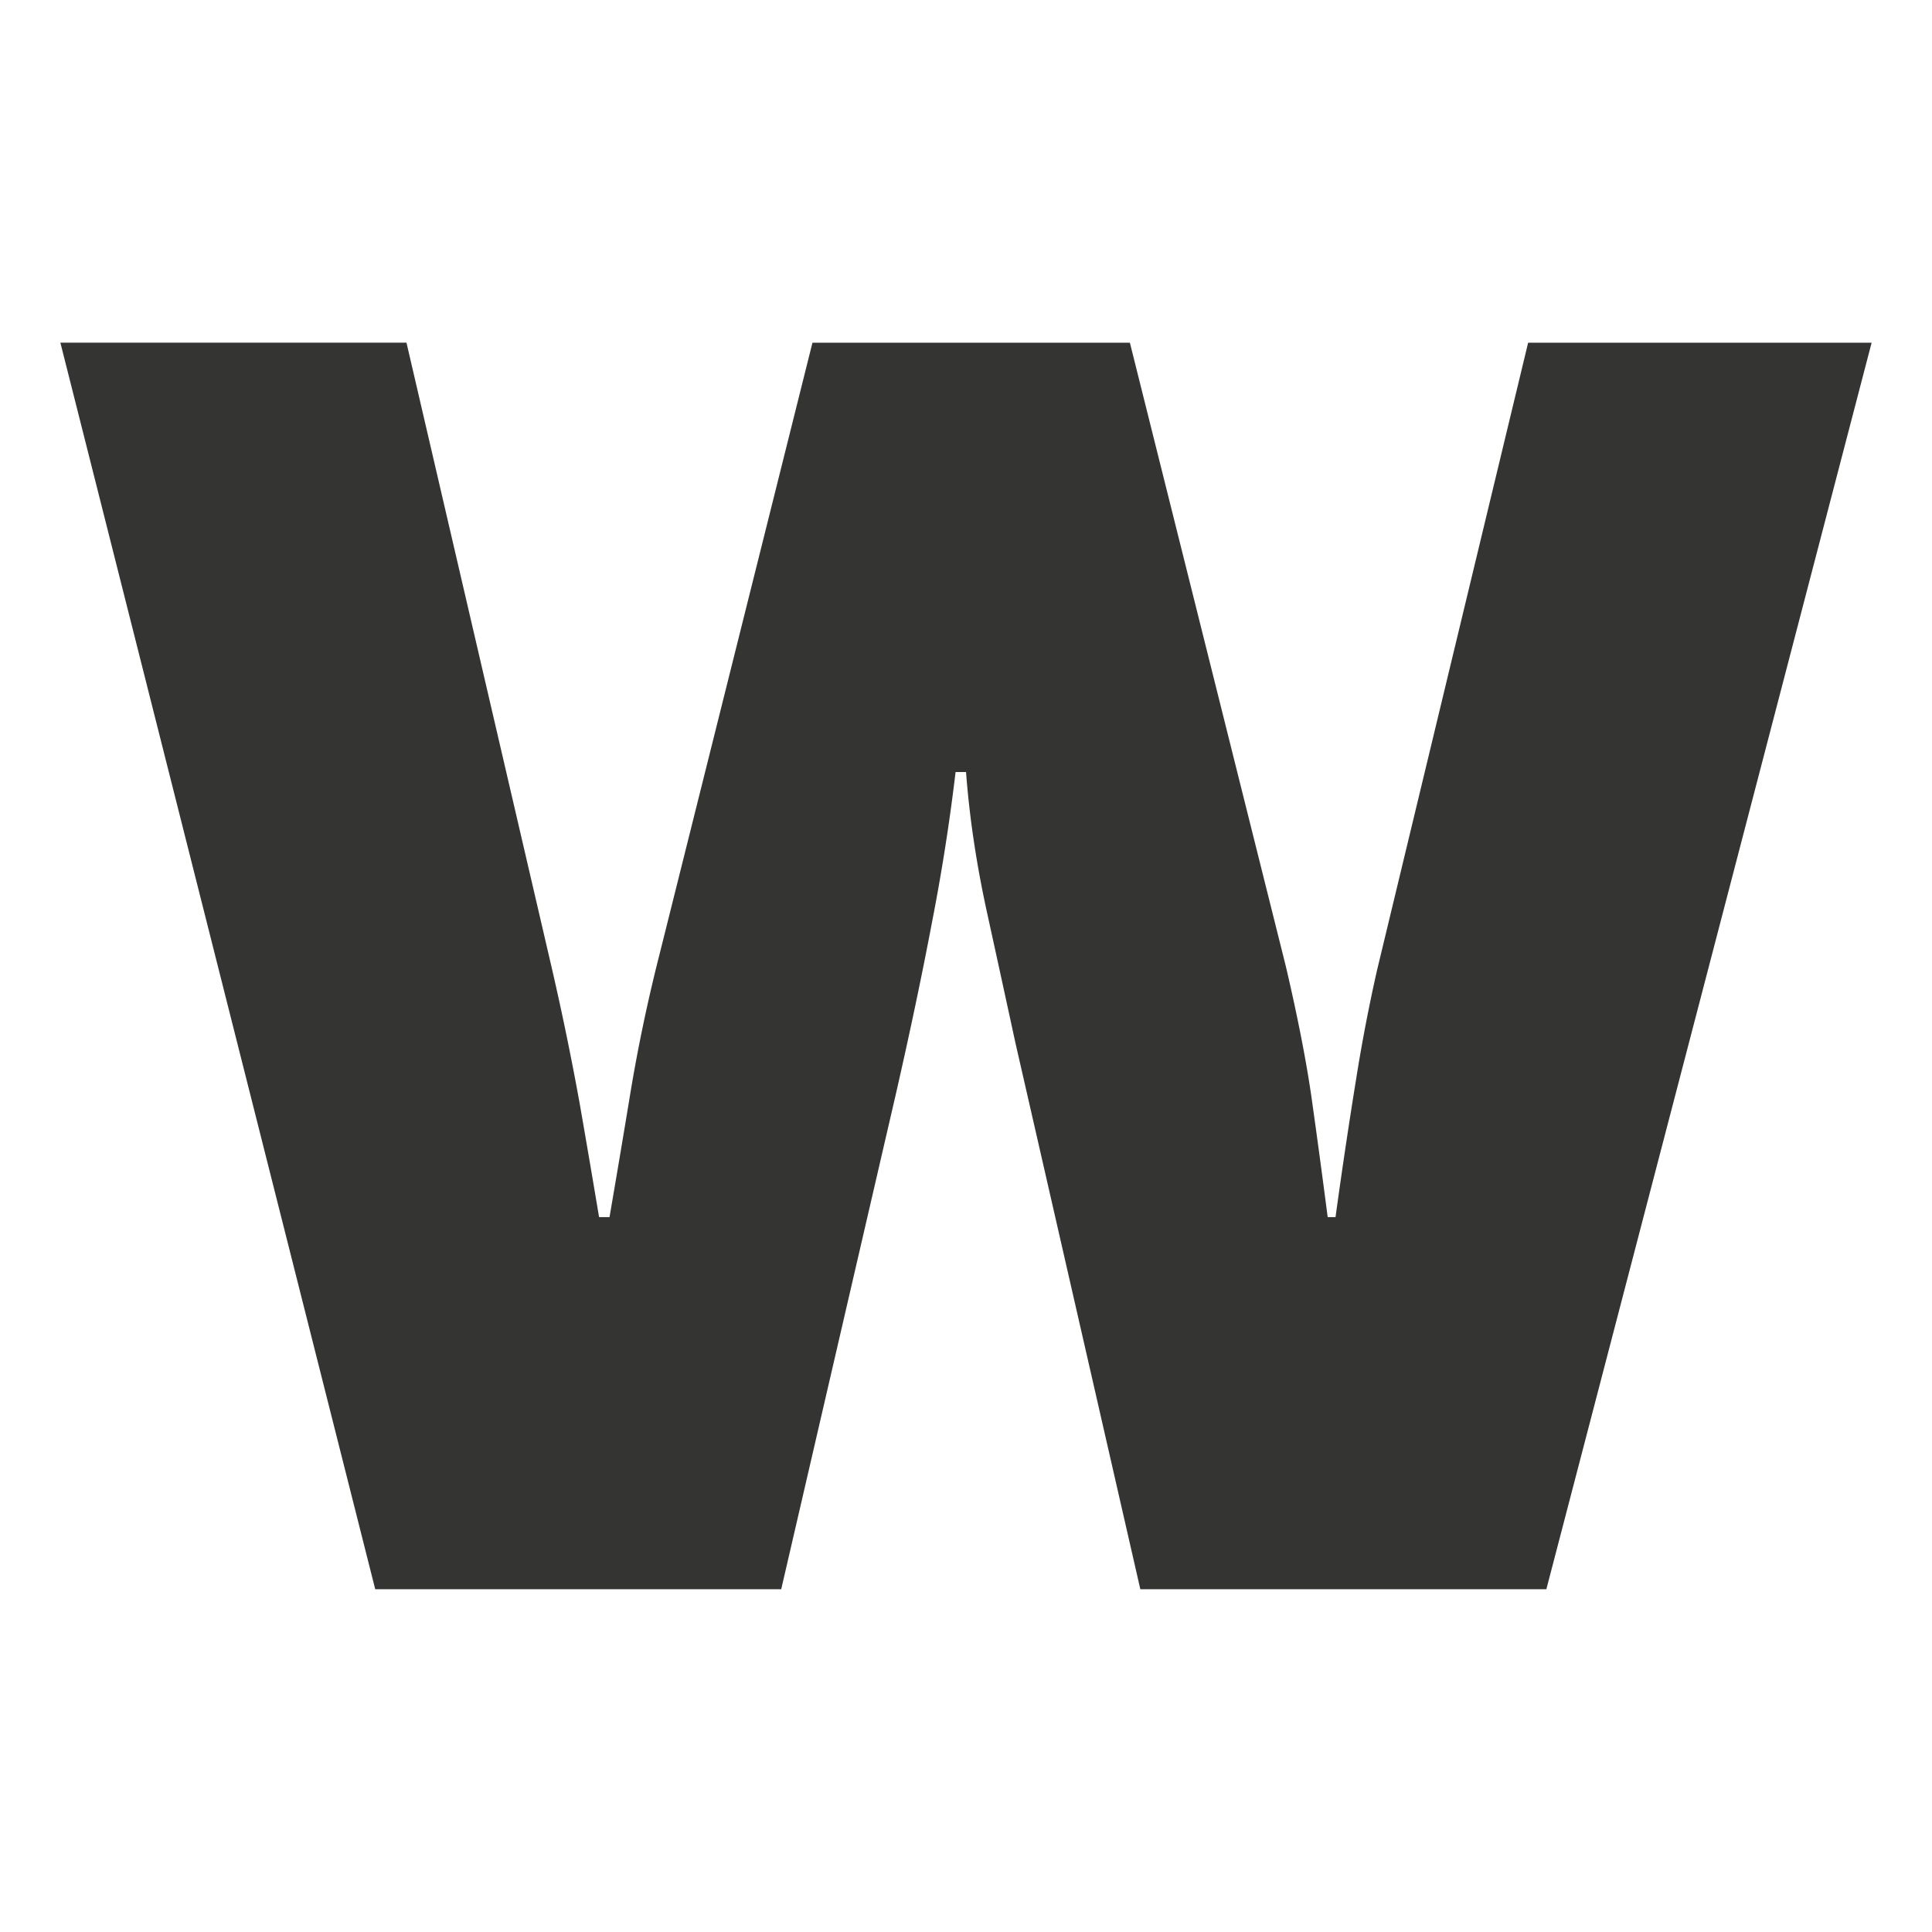
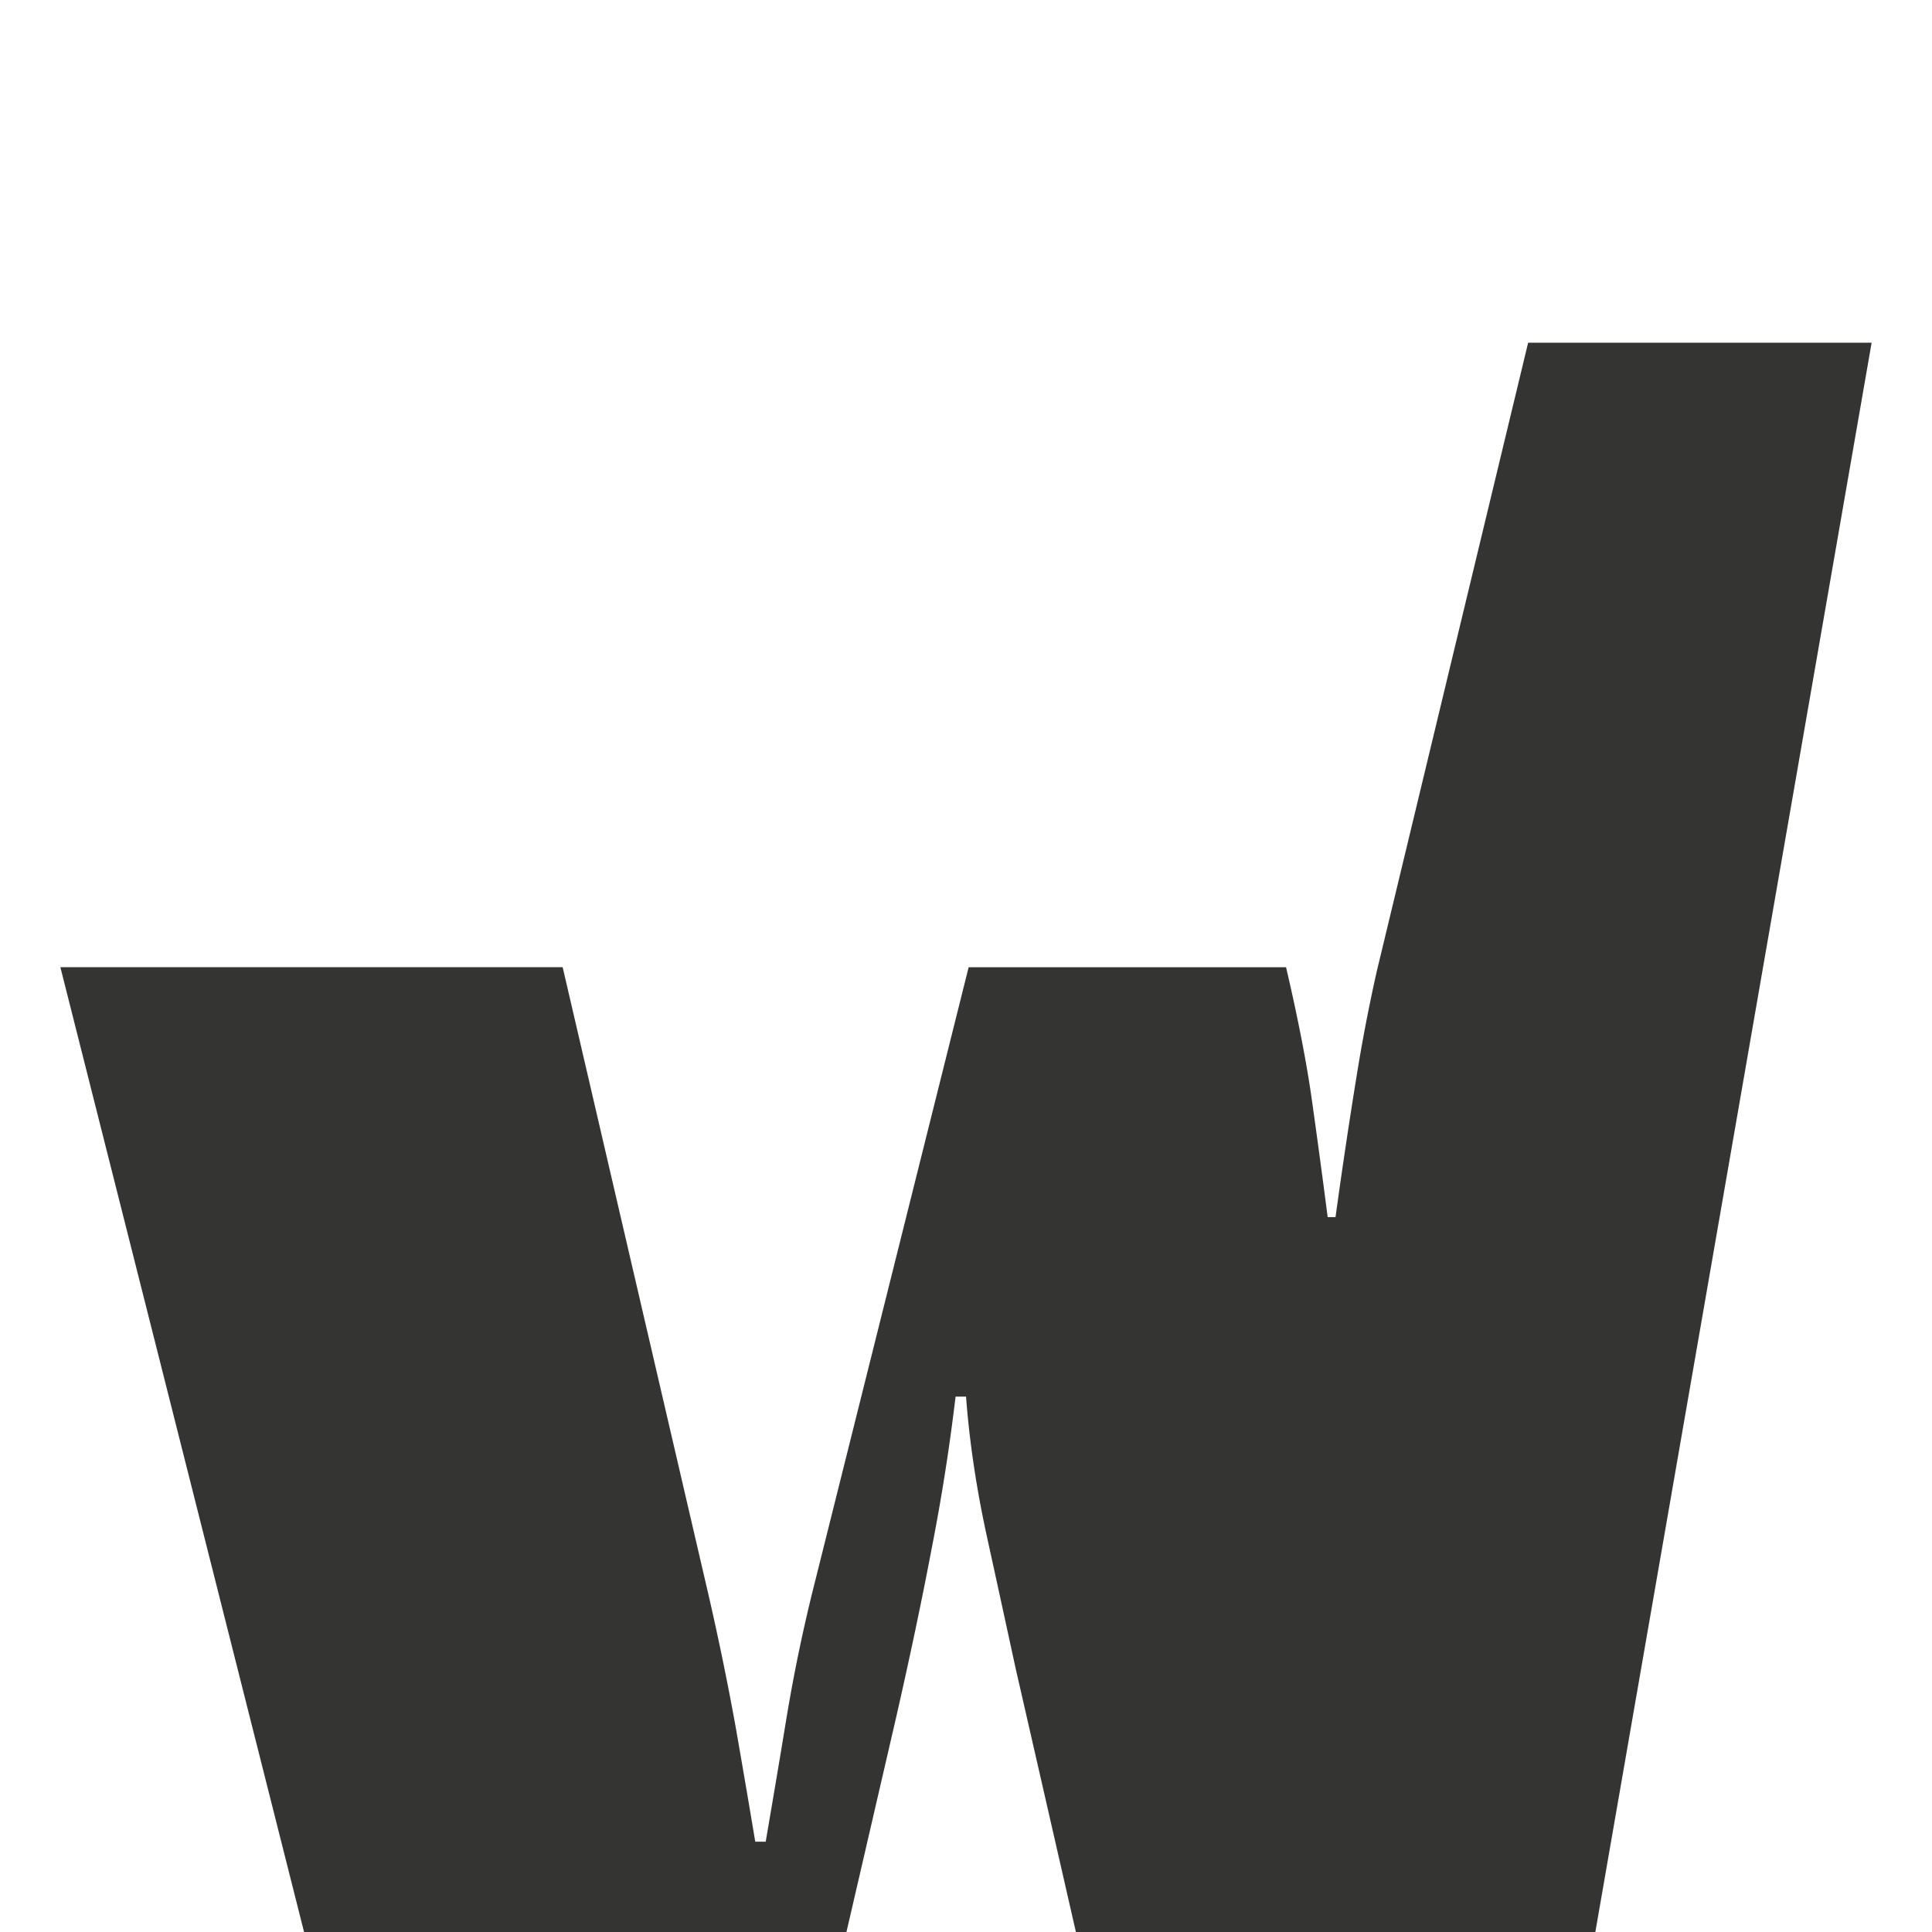
<svg xmlns="http://www.w3.org/2000/svg" xml:space="preserve" fill-rule="evenodd" stroke-linejoin="round" stroke-miterlimit="2" clip-rule="evenodd" viewBox="0 0 512 512">
  <style>
    path {
      fill: #343533;
    }
    @media (prefers-color-scheme: dark) {
      path {
        fill: white;
      }
    }
  </style>
-   <path fill-rule="nonzero" d="m404.97 90.82-40.02 166.2a450.62 450.62 0 0 0-5.51 28.63 1506.3 1506.3 0 0 0-5.51 36.9h-2.08a2778.64 2778.64 0 0 0-4.14-30.7c-1.38-9.89-3.67-21.71-6.89-35.52L299.43 90.82h-84.12l-40.7 162.76a439.05 439.05 0 0 0-7.57 36.19c-1.85 11.28-3.7 22.2-5.51 32.78h-2.77a4079.78 4079.78 0 0 0-5.18-30.34 764.9 764.9 0 0 0-7.24-35.2l-38.62-166.2H16l83.44 330.36h107.59l30.34-131.05c3.67-16.08 6.91-31.38 9.65-45.86a541.44 541.44 0 0 0 6.22-39.66h2.77c.9 11.97 2.74 24.27 5.49 36.9 2.77 12.65 5.3 24.26 7.59 34.84l33.11 144.83h107.6L496 90.82h-91.03Z" />
+   <path fill-rule="nonzero" d="m404.97 90.82-40.02 166.2a450.62 450.62 0 0 0-5.51 28.63 1506.3 1506.3 0 0 0-5.51 36.9h-2.08a2778.64 2778.64 0 0 0-4.14-30.7c-1.38-9.89-3.67-21.71-6.89-35.52h-84.12l-40.7 162.76a439.05 439.05 0 0 0-7.57 36.19c-1.85 11.28-3.7 22.2-5.51 32.78h-2.77a4079.78 4079.78 0 0 0-5.18-30.34 764.9 764.9 0 0 0-7.24-35.2l-38.62-166.2H16l83.44 330.36h107.59l30.34-131.05c3.67-16.08 6.91-31.38 9.65-45.86a541.44 541.44 0 0 0 6.22-39.66h2.77c.9 11.97 2.74 24.27 5.49 36.9 2.77 12.65 5.3 24.26 7.59 34.84l33.11 144.83h107.6L496 90.82h-91.03Z" />
</svg>